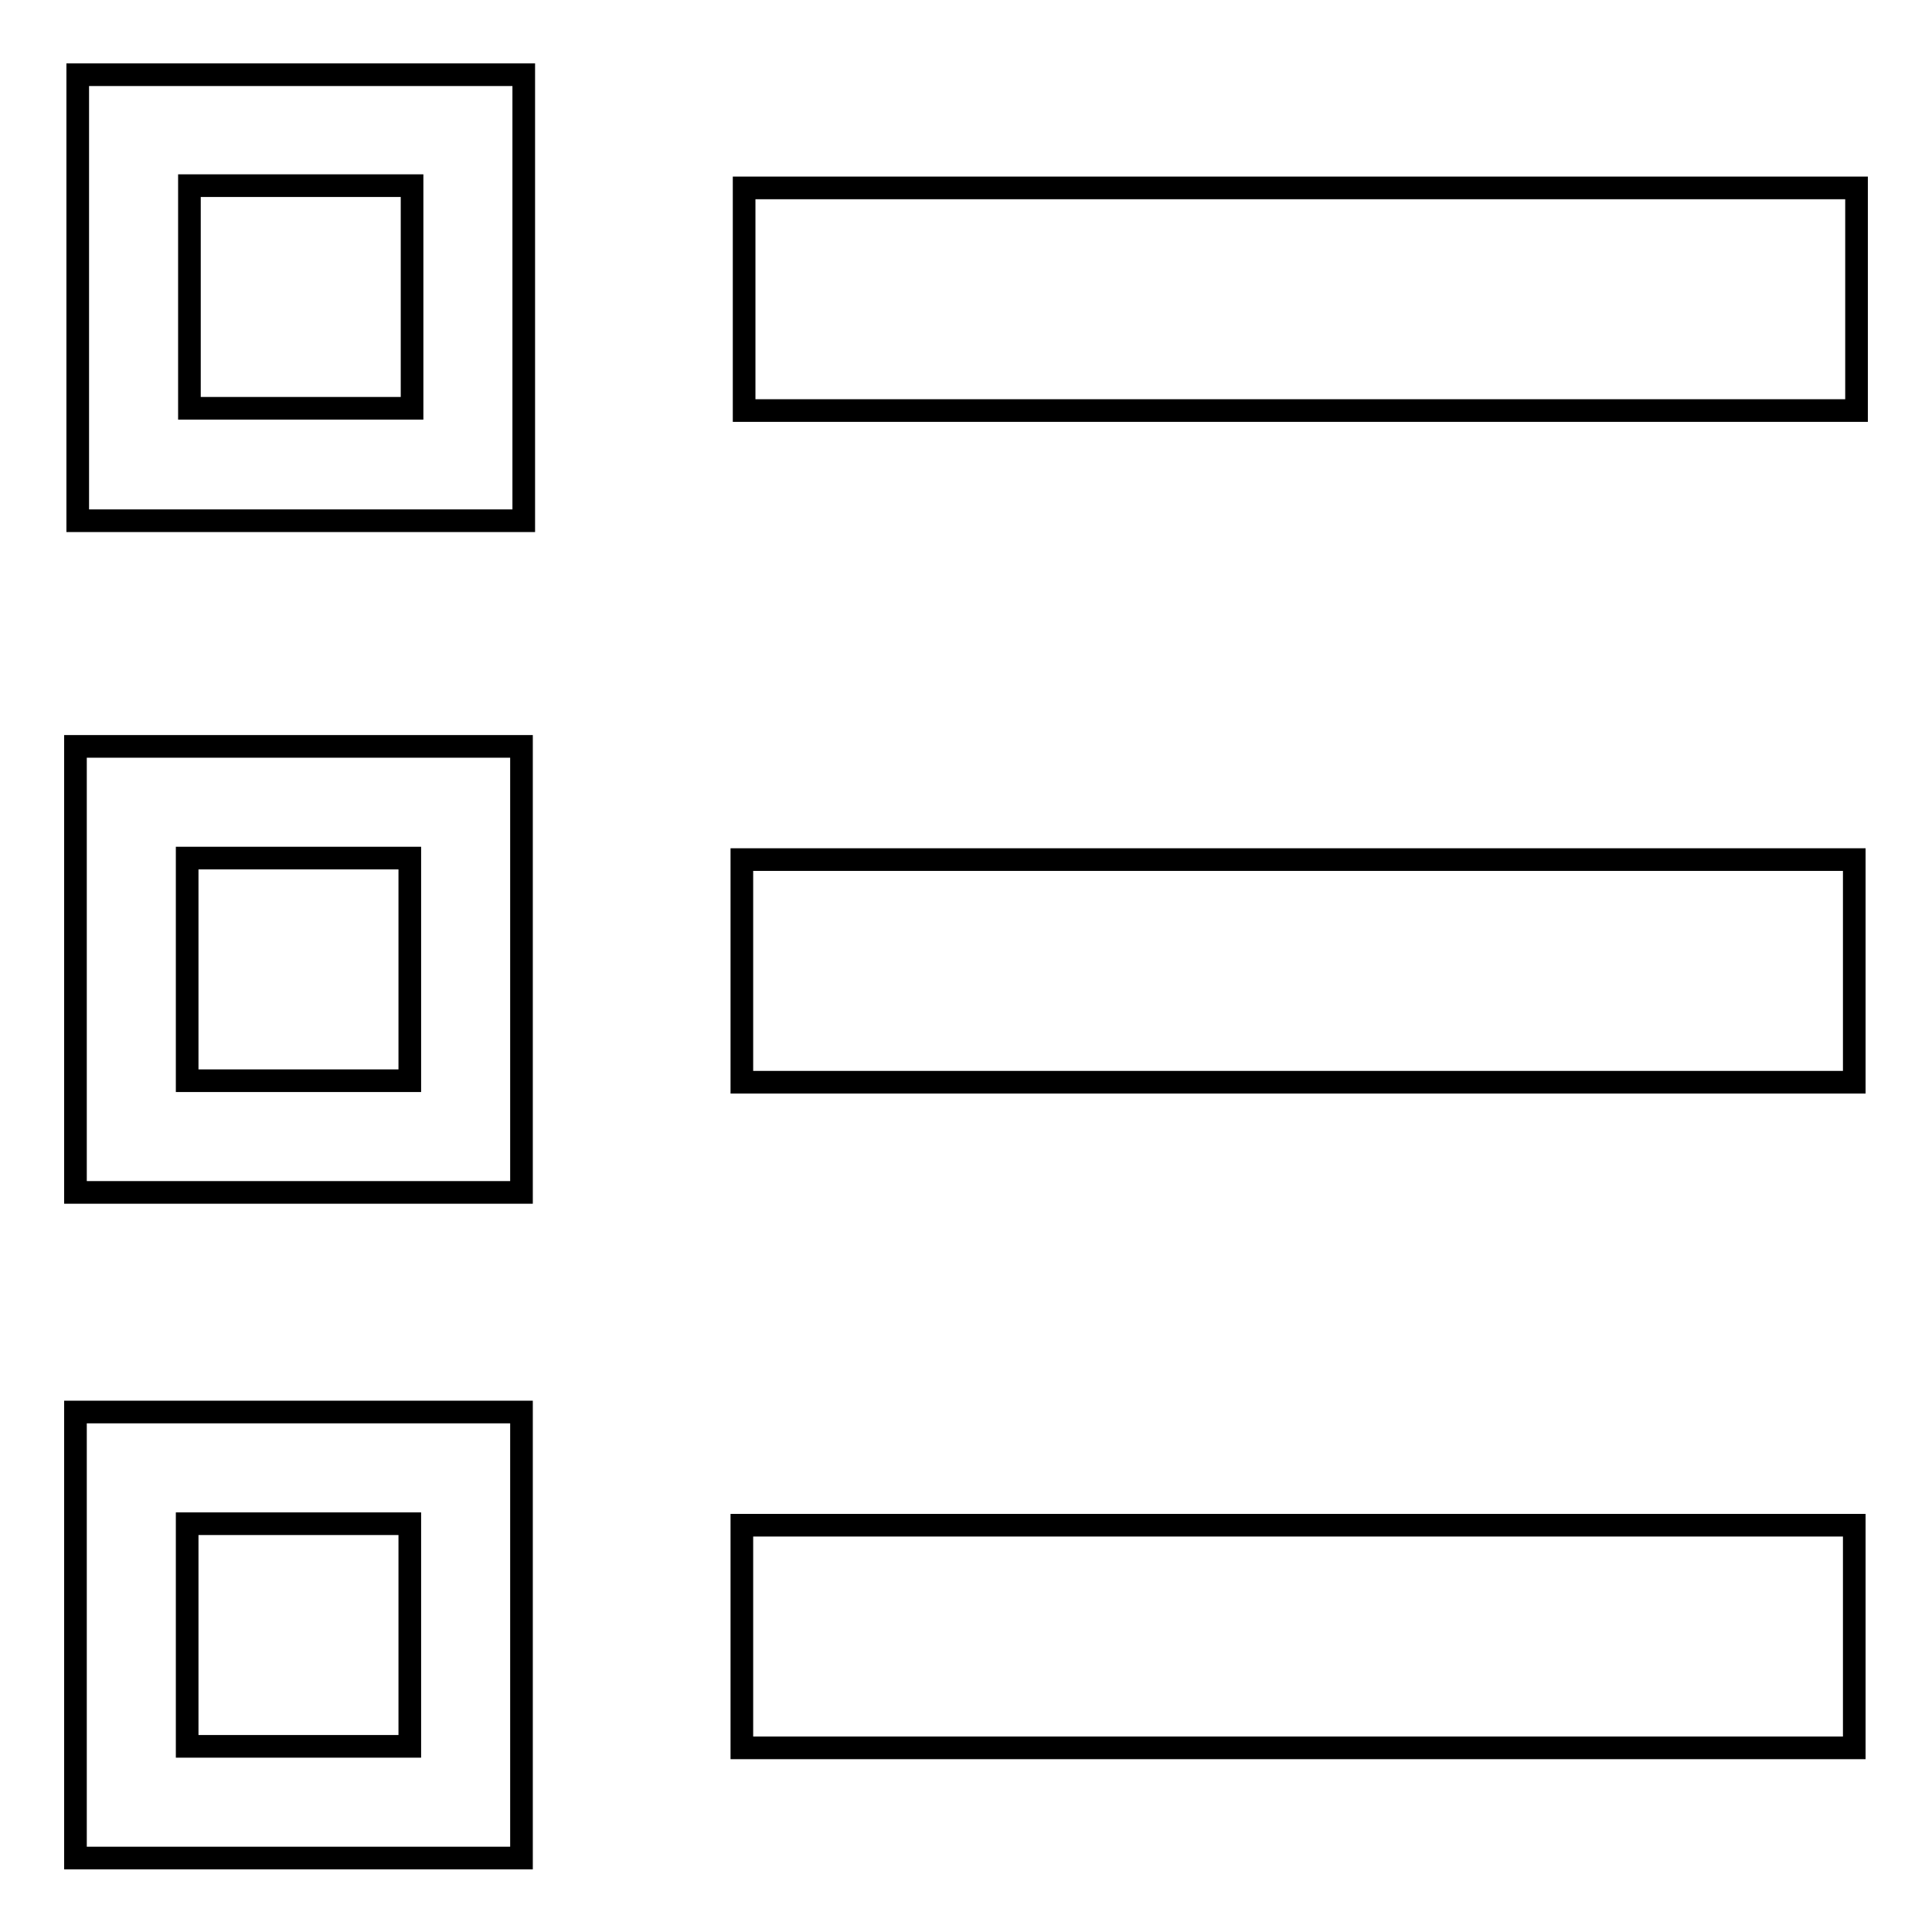
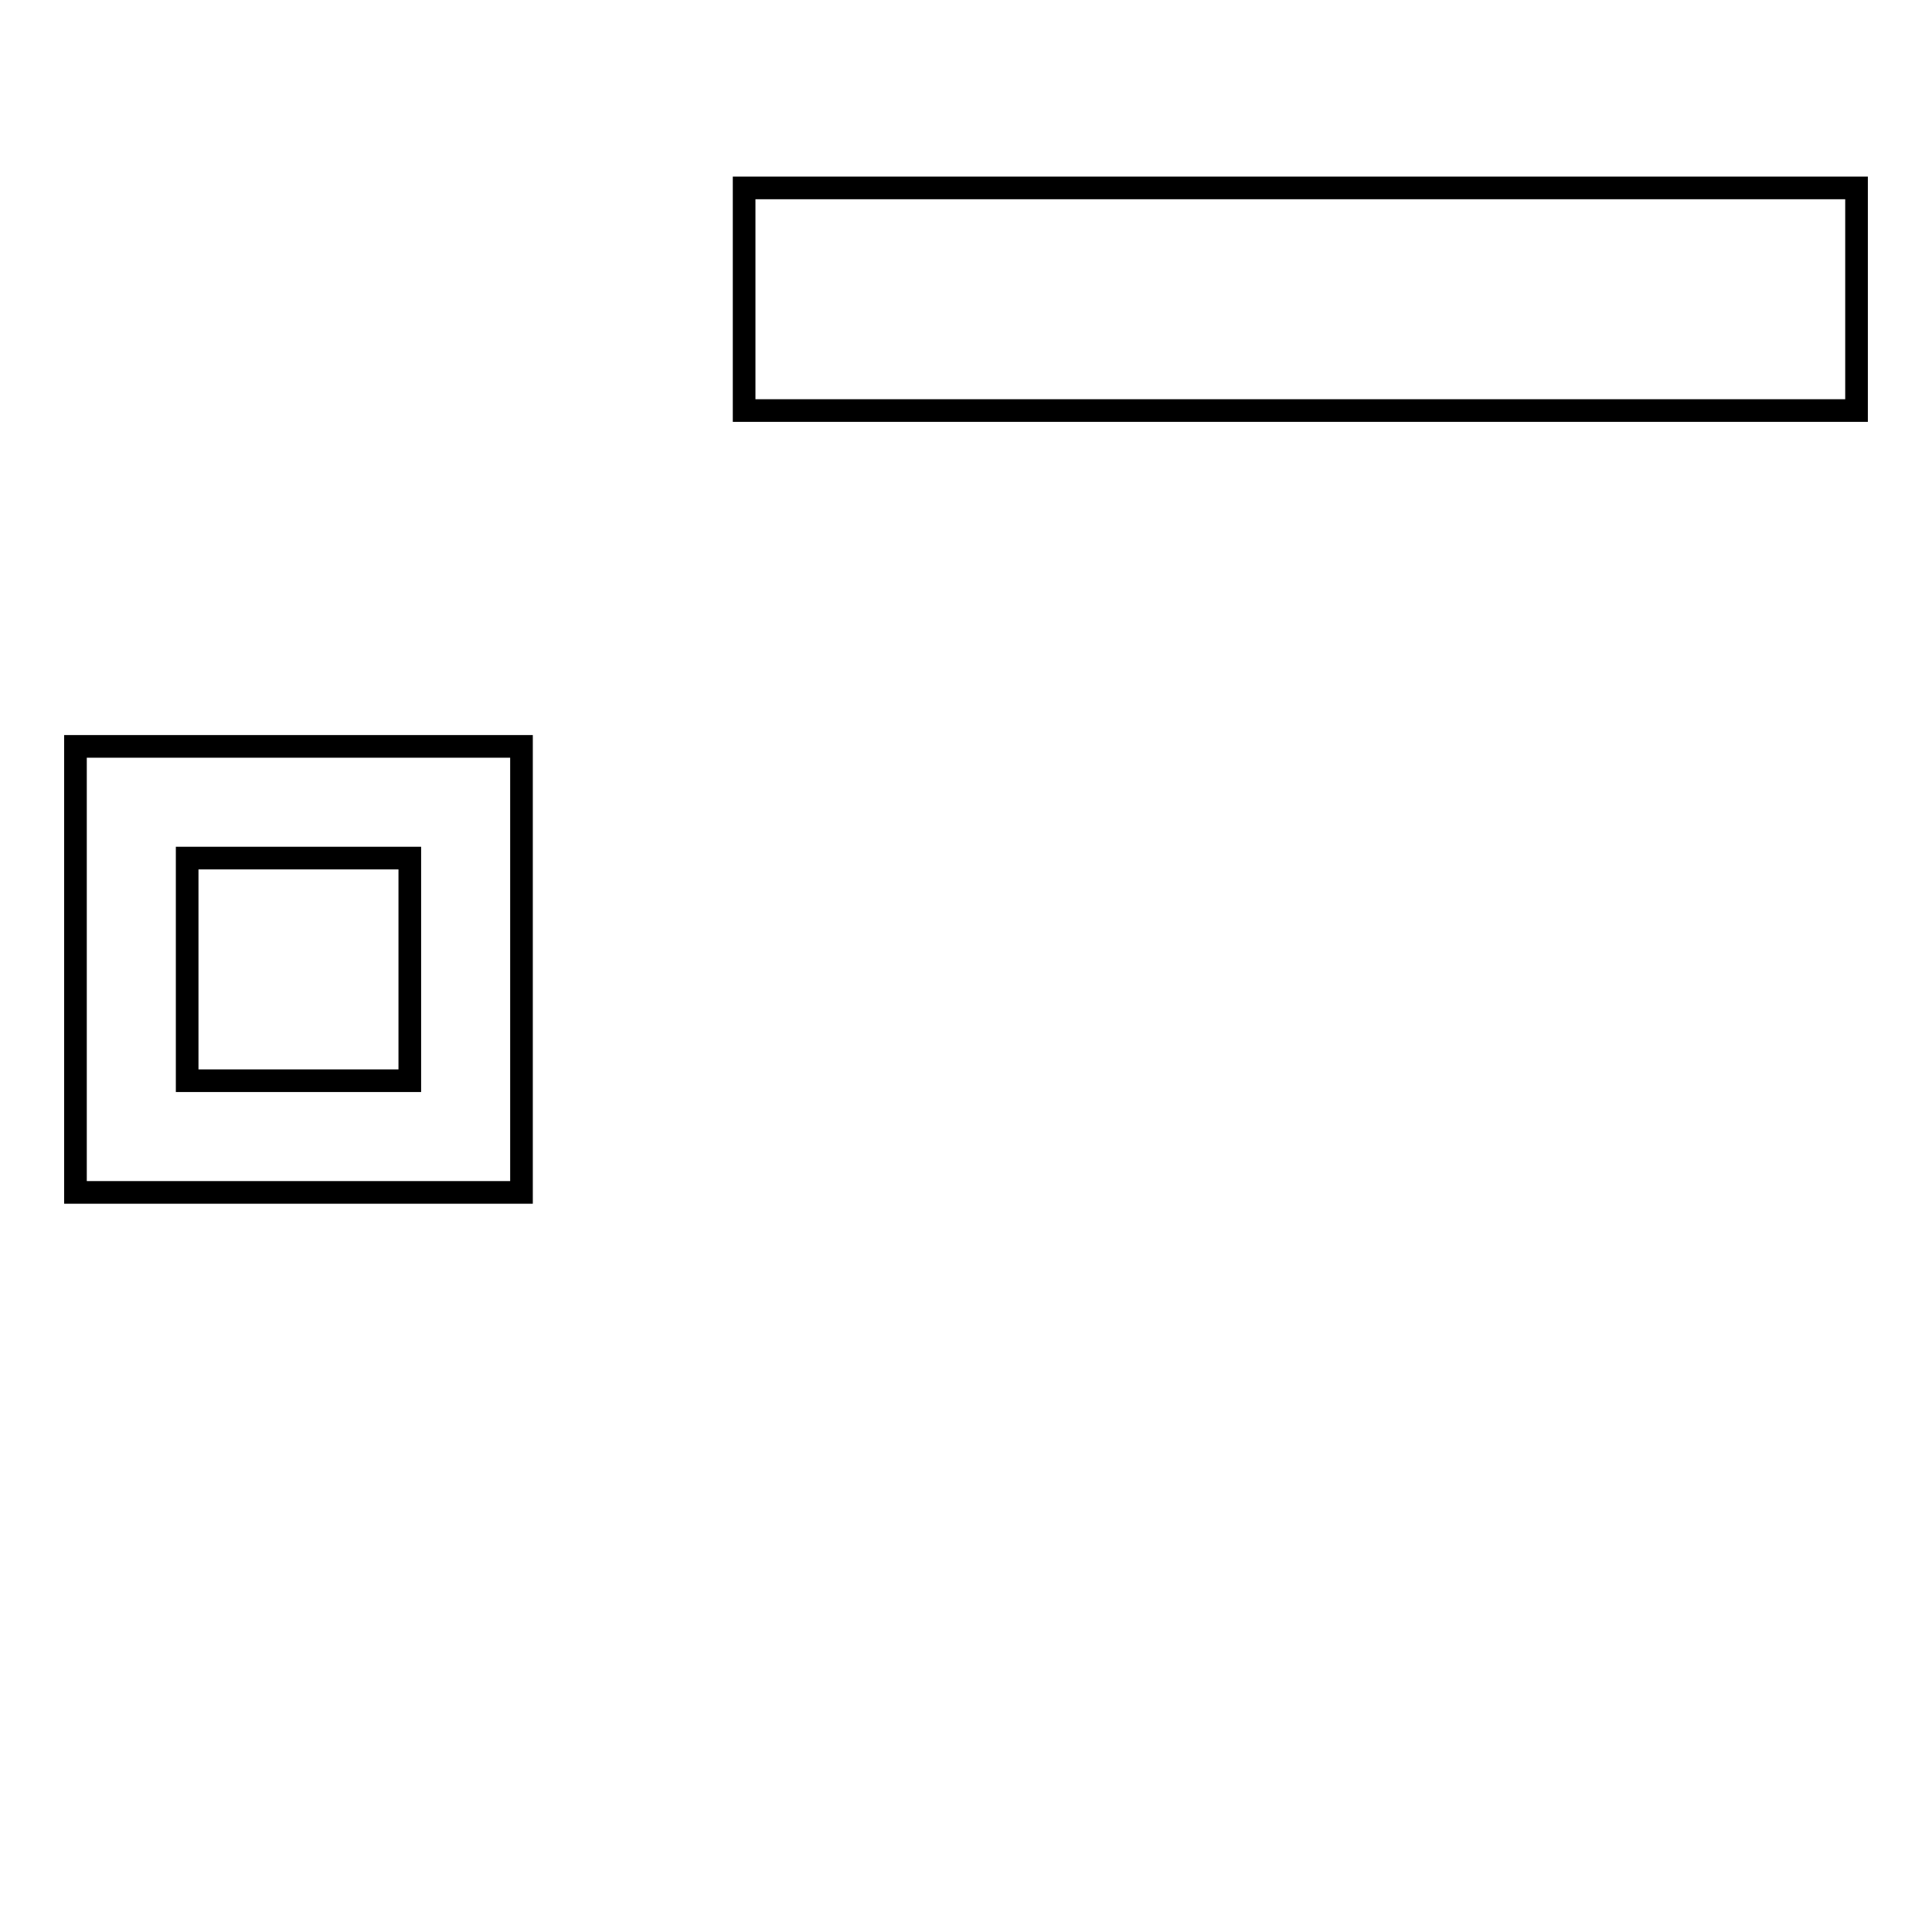
<svg xmlns="http://www.w3.org/2000/svg" version="1.1" x="0px" y="0px" viewBox="0 0 256 256" enable-background="new 0 0 256 256" xml:space="preserve">
  <g>
    <g>
-       <path stroke-width="3" fill-opacity="0" stroke="#000000" d="M10.3,9.9v59.1h59.1V9.9H10.3z M54.6,54.1H25.1V24.6h29.5V54.1z" />
      <path stroke-width="3" fill-opacity="0" stroke="#000000" d="M98.6,24.9H246v29.5H98.6V24.9z" />
      <path stroke-width="3" fill-opacity="0" stroke="#000000" d="M10,98.9V158h59.1V98.9H10z M54.3,143.2H24.8v-29.5h29.5V143.2z" />
-       <path stroke-width="3" fill-opacity="0" stroke="#000000" d="M98.3,113.9h147.4v29.5H98.3V113.9L98.3,113.9z" />
-       <path stroke-width="3" fill-opacity="0" stroke="#000000" d="M10,187.1v59.1h59.1v-59.1H10z M54.3,231.4H24.8v-29.5h29.5V231.4z" />
-       <path stroke-width="3" fill-opacity="0" stroke="#000000" d="M98.3,202.1h147.4v29.5H98.3V202.1z" />
    </g>
  </g>
</svg>